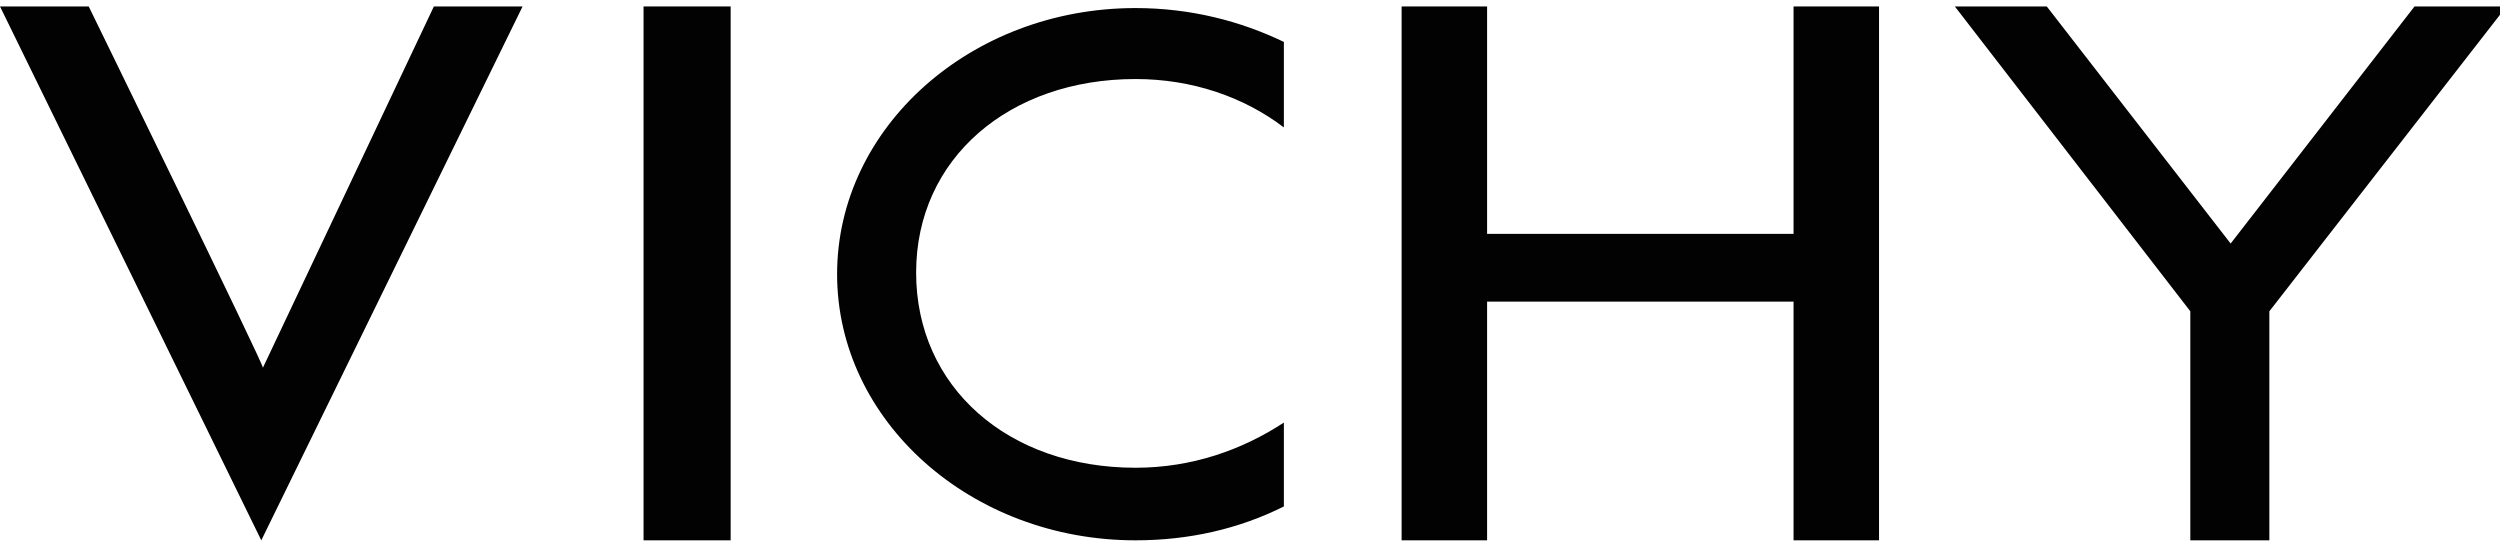
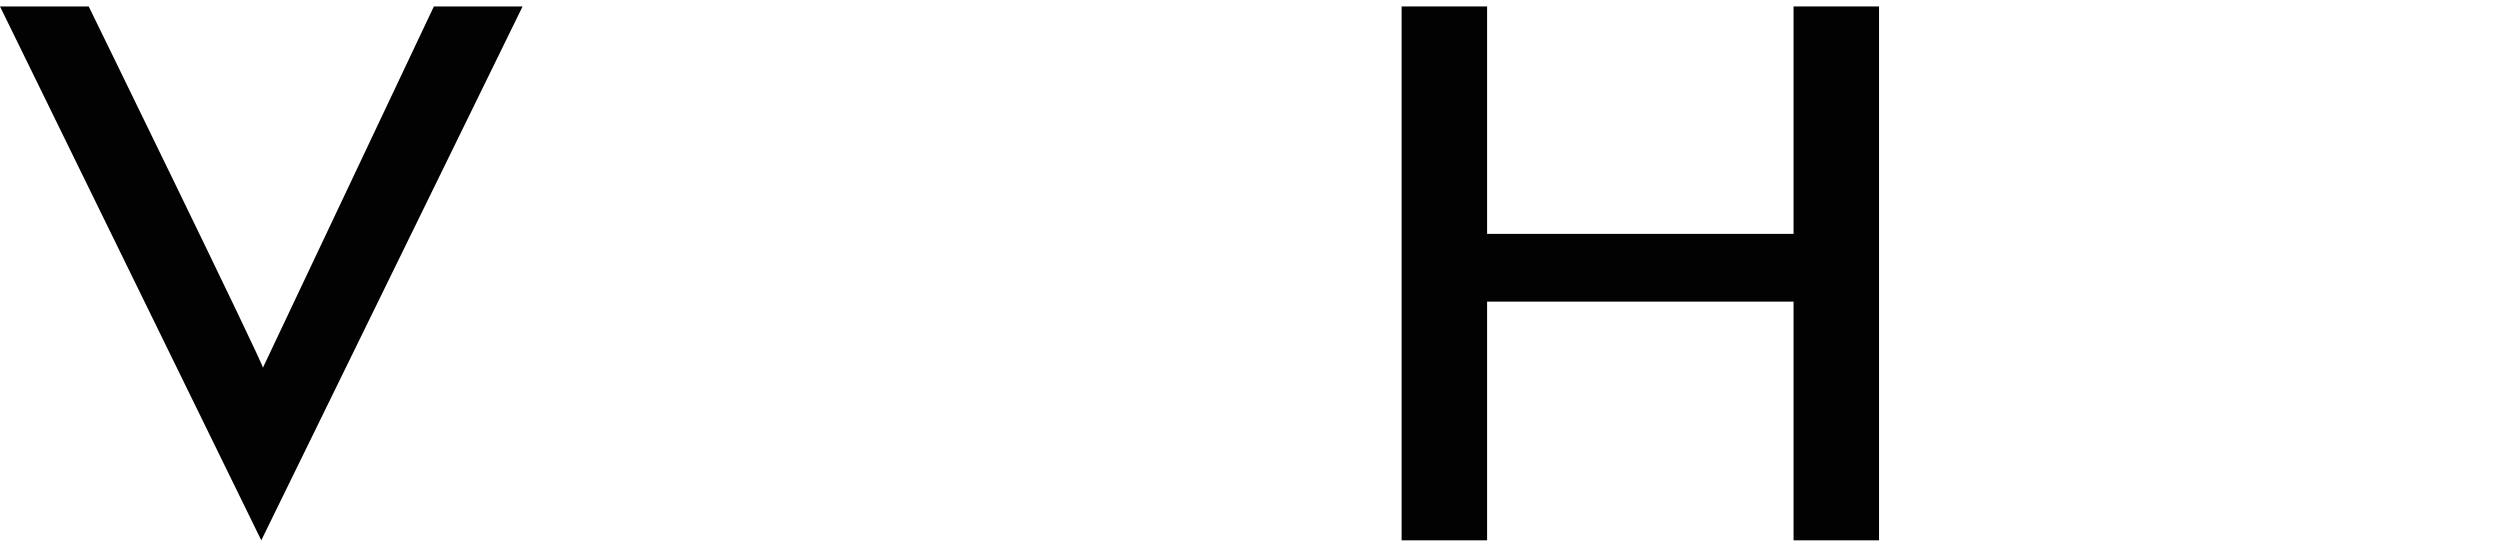
<svg xmlns="http://www.w3.org/2000/svg" version="1.1" id="Calque_1" x="0px" y="0px" viewBox="0 0 155 34.5" style="enable-background:new 0 0 155 34.5;" xml:space="preserve">
  <style type="text/css">
	.st0{fill:#020203;}
</style>
  <g>
    <polygon class="st0" points="111.2,33.5 111.2,18.7 92.2,18.7 92.2,33.5 86.9,33.5 86.9,0.4 92.2,0.4 92.2,14.5 111.2,14.5    111.2,0.4 116.5,0.4 116.5,33.5  " />
-     <polygon class="st0" points="39.9,0.4 39.9,33.5 45.3,33.5 45.3,0.4  " />
    <path class="st0" d="M26.9,0.4L16.3,22.8C16.4,22.7,5.5,0.4,5.5,0.4H0l16.2,33.1L32.4,0.4L26.9,0.4L26.9,0.4z" />
-     <path class="st0" d="M70.4,29c-7.9,0-13.6-5-13.6-12.1S62.6,4.9,70.4,4.9c3.5,0,6.7,1.1,9.2,3V2.6c-2.7-1.3-5.8-2.1-9.2-2.1   C60.2,0.5,51.9,7.9,51.9,17s8.3,16.5,18.5,16.5c3.3,0,6.4-0.7,9.2-2.1v-5.2C77,27.9,73.9,29,70.4,29L70.4,29z" />
-     <polygon class="st0" points="155.4,0.4 140.7,19.3 140.7,33.5 135.8,33.5 135.8,19.3 121.2,0.4 126.9,0.4 138.3,15.1 149.7,0.4     " />
  </g>
</svg>